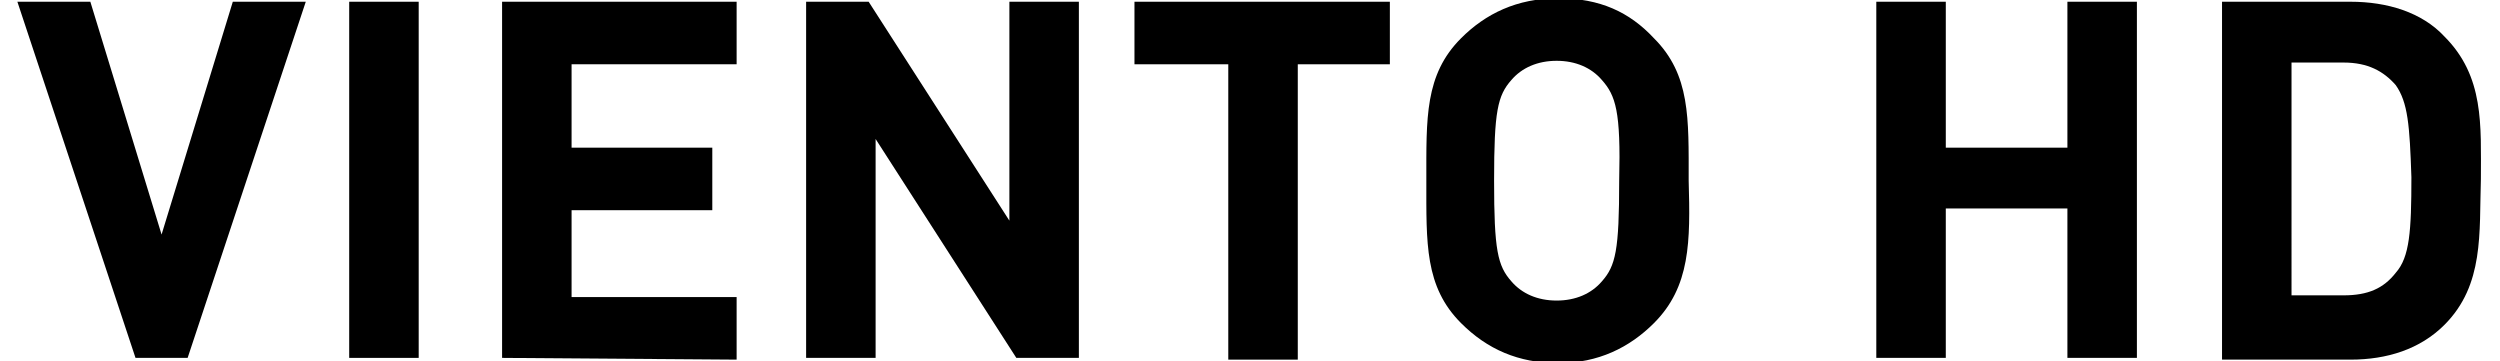
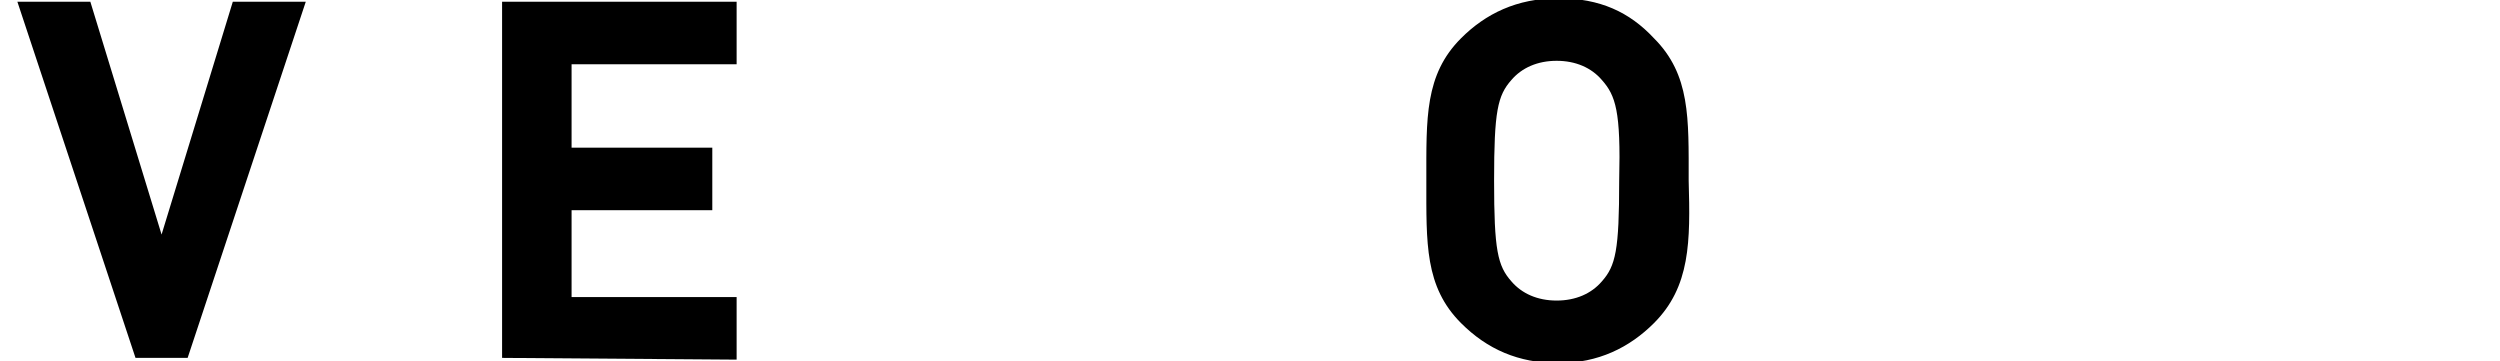
<svg xmlns="http://www.w3.org/2000/svg" version="1.1" id="Ebene_1" x="0px" y="0px" viewBox="0 0 143.9 20.8" style="enable-background:new 0 0 143.9 20.8;" xml:space="preserve">
  <g>
    <path d="M10.8,20.6h-3L1,0.1h4.2l4.1,13.4l4.1-13.4h4.2L10.8,20.6z" />
-     <path d="M20.1,20.6V0.1h4v20.5H20.1z" />
    <path d="M28.9,20.6V0.1h13.5v3.6h-9.5v4.8H41v3.6h-8.1v5h9.5v3.6L28.9,20.6L28.9,20.6z" />
-     <path d="M58.5,20.6L50.4,8v12.6h-4V0.1H50l8.1,12.6V0.1h4v20.5H58.5z" />
-     <path d="M74.7,3.7v17h-4v-17h-5.4V0.1H80v3.6H74.7z" />
    <path d="M95.2,18.6c-1.4,1.4-3.2,2.3-5.5,2.3s-4.1-0.8-5.6-2.3c-2.1-2.1-2-4.6-2-8.2s-0.1-6.1,2-8.2c1.4-1.4,3.2-2.3,5.6-2.3   s4.1,0.8,5.5,2.3c2.1,2.1,2,4.6,2,8.2C97.3,13.9,97.3,16.5,95.2,18.6z M92.2,4.6c-0.6-0.7-1.5-1.1-2.6-1.1s-2,0.4-2.6,1.1   c-0.8,0.9-1,1.8-1,5.8s0.2,4.9,1,5.8c0.6,0.7,1.5,1.1,2.6,1.1s2-0.4,2.6-1.1c0.8-0.9,1-1.8,1-5.8C93.3,6.4,93,5.5,92.2,4.6z" />
-     <path d="M119,20.6V12h-7v8.6h-4V0.1h4v8.4h7V0.1h4v20.5H119z" />
-     <path d="M140.7,18.7c-1.4,1.4-3.3,2-5.4,2h-7.4V0.1h7.4c2.1,0,4.1,0.6,5.4,2c2.3,2.3,2.1,5.1,2.1,8.2   C142.7,13.4,143,16.4,140.7,18.7z M137.9,4.9c-0.7-0.8-1.6-1.3-3-1.3h-3V17h3c1.4,0,2.3-0.4,3-1.3c0.8-0.9,0.9-2.4,0.9-5.5   C138.7,7.2,138.6,5.9,137.9,4.9z" />
  </g>
</svg>